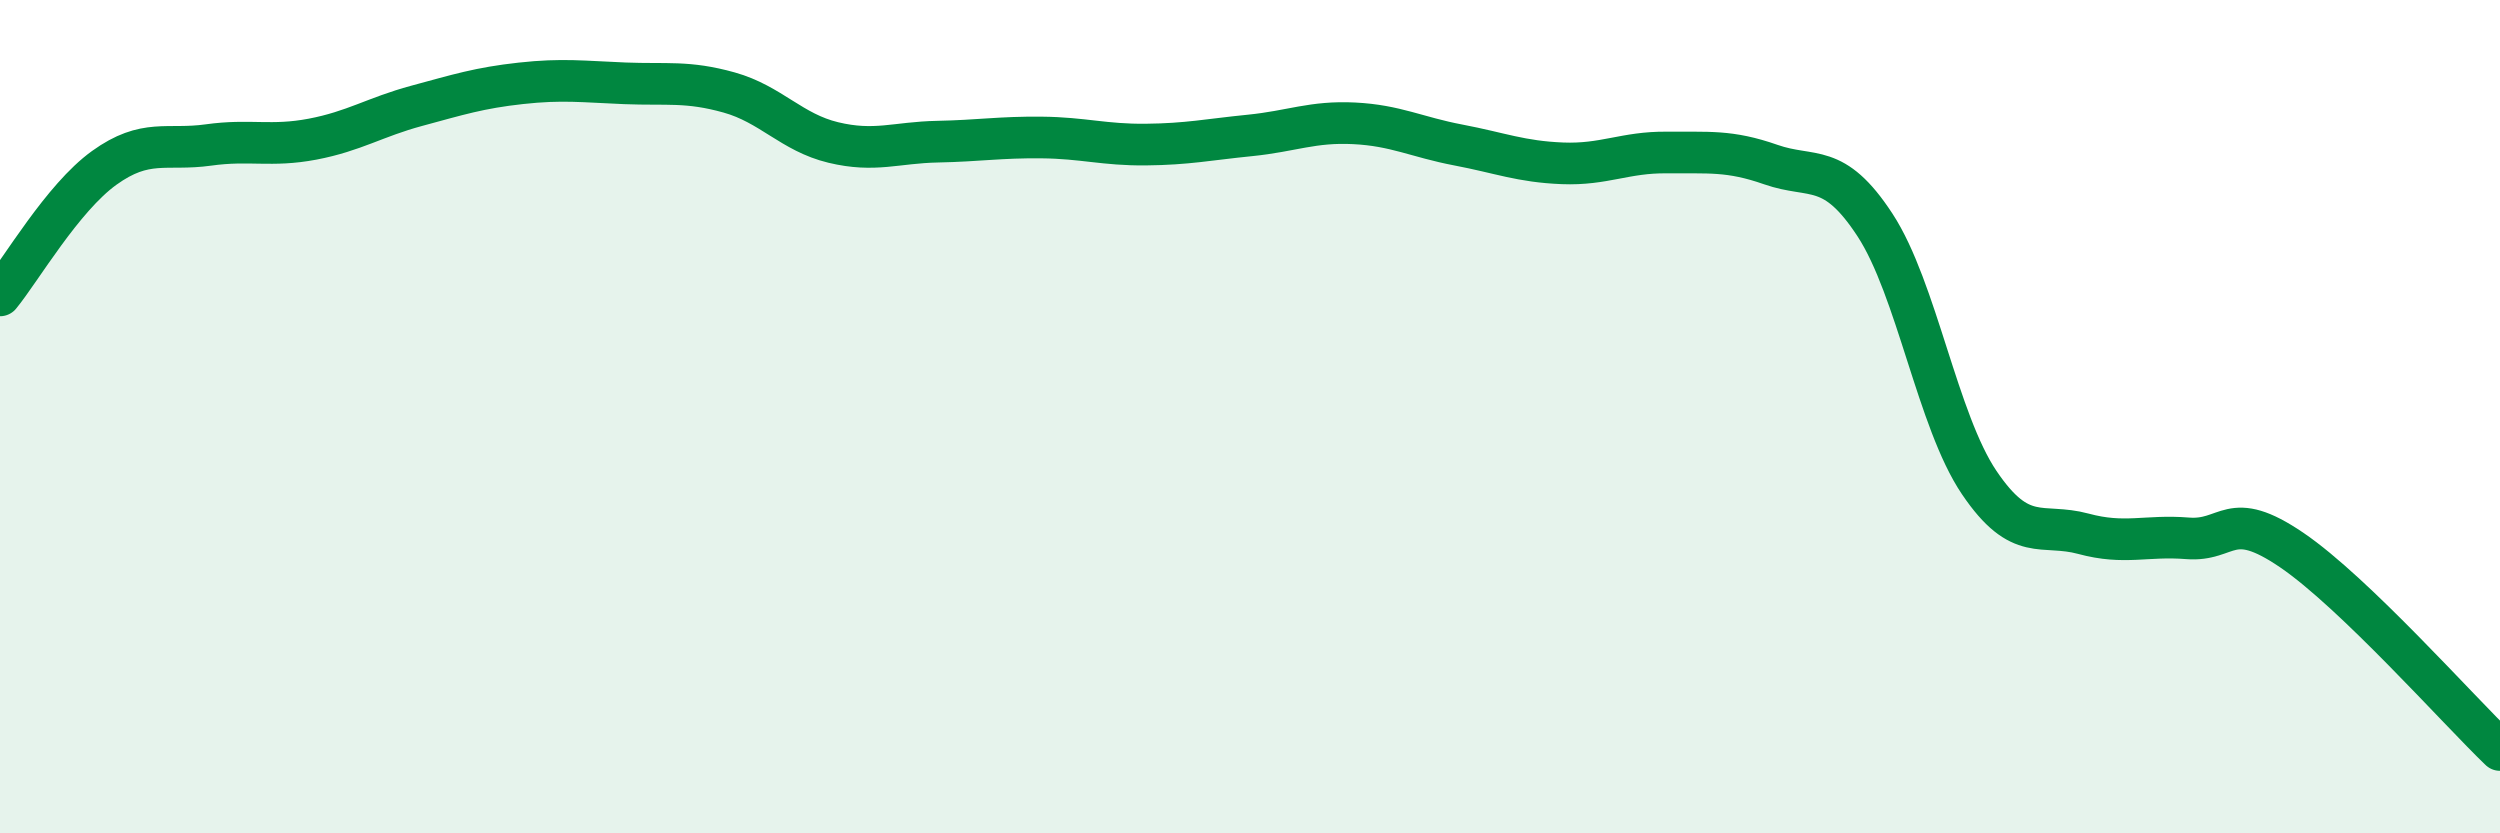
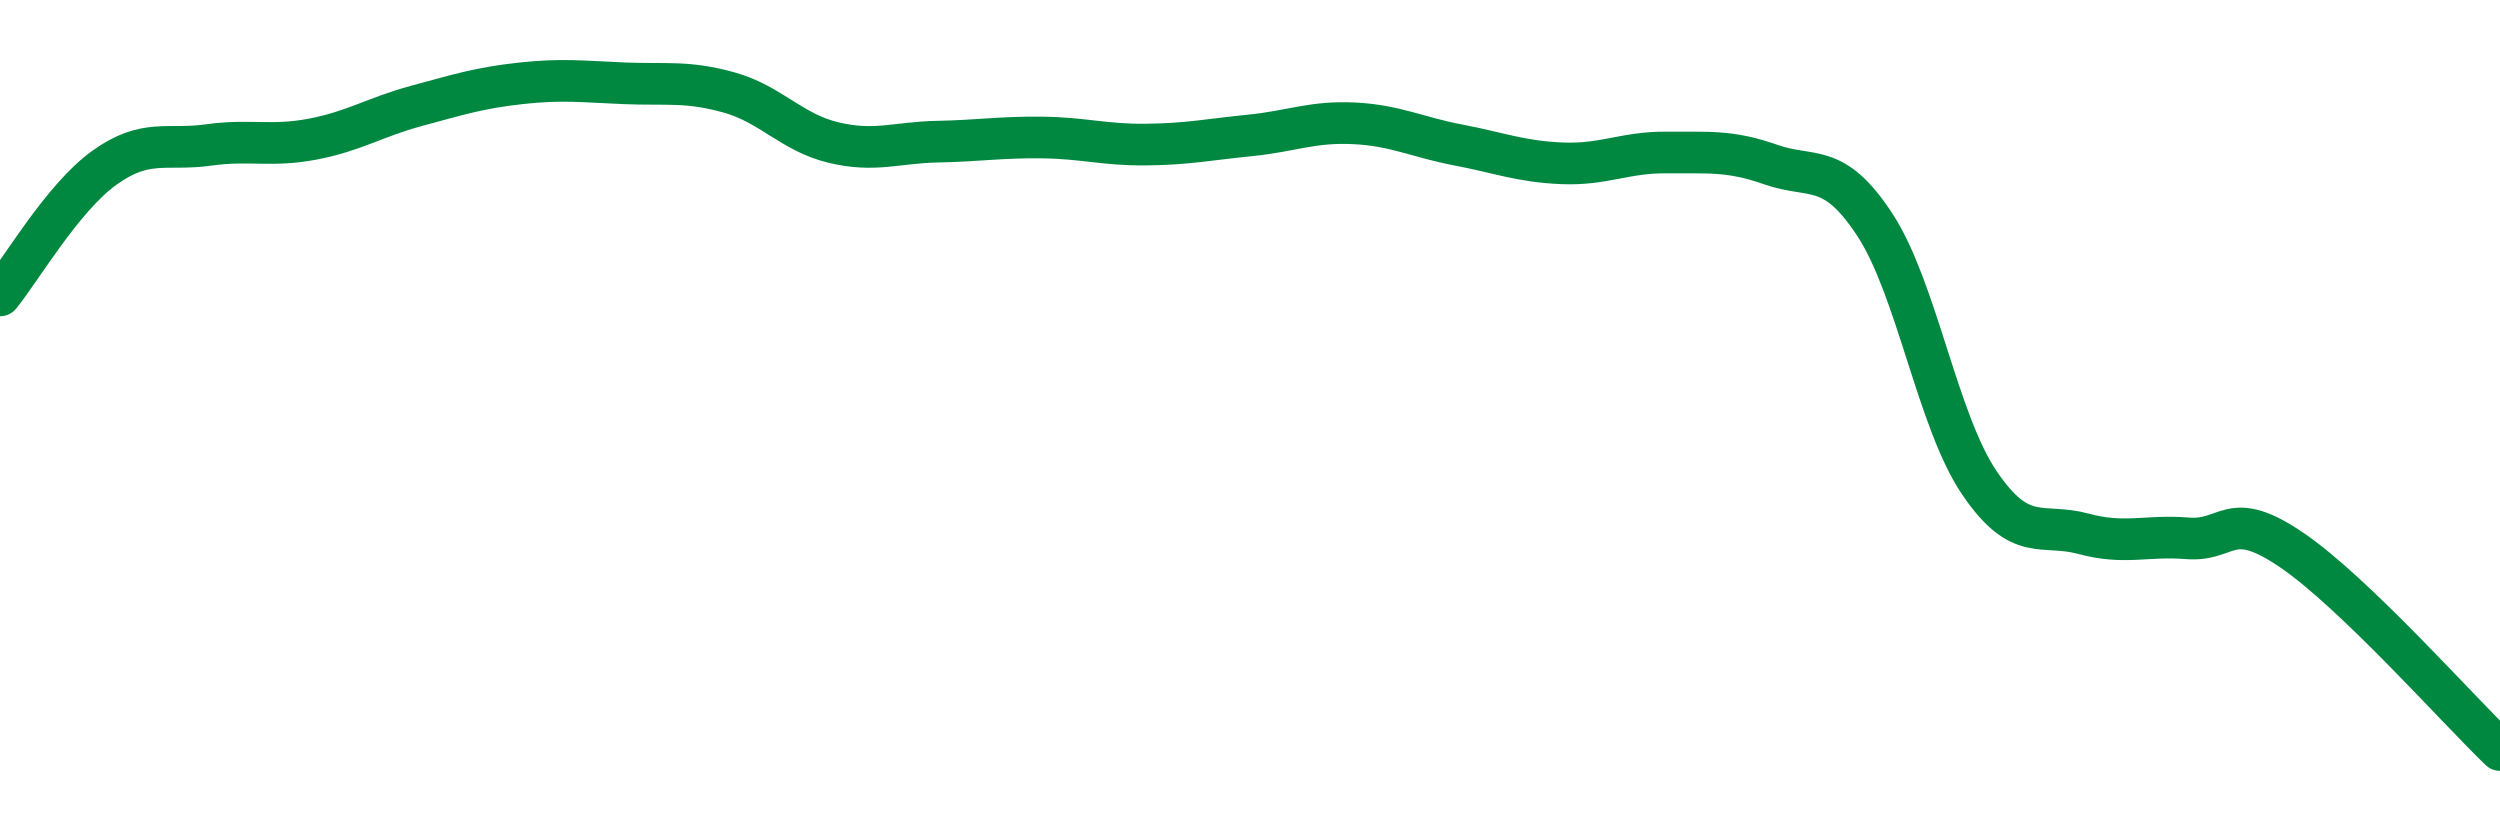
<svg xmlns="http://www.w3.org/2000/svg" width="60" height="20" viewBox="0 0 60 20">
-   <path d="M 0,7.09 C 0.5,6.48 1.5,4.75 2.5,4.03 C 3.5,3.31 4,3.62 5,3.48 C 6,3.34 6.5,3.53 7.5,3.34 C 8.5,3.15 9,2.81 10,2.54 C 11,2.27 11.5,2.11 12.5,2 C 13.5,1.89 14,1.96 15,2 C 16,2.04 16.5,1.94 17.5,2.22 C 18.5,2.5 19,3.18 20,3.42 C 21,3.66 21.5,3.42 22.5,3.4 C 23.5,3.38 24,3.29 25,3.3 C 26,3.31 26.5,3.48 27.5,3.47 C 28.5,3.46 29,3.35 30,3.25 C 31,3.15 31.5,2.91 32.5,2.96 C 33.5,3.01 34,3.29 35,3.48 C 36,3.67 36.5,3.88 37.5,3.92 C 38.5,3.96 39,3.65 40,3.66 C 41,3.67 41.5,3.6 42.5,3.95 C 43.5,4.3 44,3.87 45,5.4 C 46,6.93 46.5,10.1 47.5,11.58 C 48.5,13.06 49,12.54 50,12.81 C 51,13.08 51.5,12.84 52.5,12.92 C 53.5,13 53.5,12.18 55,13.2 C 56.5,14.22 59,17.04 60,18L60 20L0 20Z" fill="#008740" opacity="0.1" stroke-linecap="round" stroke-linejoin="round" />
  <path d="M 0,7.09 C 0.5,6.48 1.5,4.75 2.5,4.03 C 3.5,3.31 4,3.62 5,3.48 C 6,3.34 6.5,3.53 7.5,3.34 C 8.5,3.15 9,2.81 10,2.54 C 11,2.27 11.5,2.11 12.5,2 C 13.5,1.89 14,1.96 15,2 C 16,2.04 16.5,1.94 17.5,2.22 C 18.5,2.5 19,3.18 20,3.42 C 21,3.66 21.5,3.42 22.5,3.4 C 23.5,3.38 24,3.29 25,3.3 C 26,3.31 26.5,3.48 27.5,3.47 C 28.5,3.46 29,3.35 30,3.25 C 31,3.15 31.5,2.91 32.5,2.96 C 33.5,3.01 34,3.29 35,3.48 C 36,3.67 36.5,3.88 37.5,3.92 C 38.5,3.96 39,3.65 40,3.66 C 41,3.67 41.5,3.6 42.5,3.95 C 43.5,4.3 44,3.87 45,5.4 C 46,6.93 46.5,10.1 47.5,11.58 C 48.5,13.06 49,12.54 50,12.81 C 51,13.08 51.5,12.84 52.5,12.92 C 53.5,13 53.5,12.18 55,13.2 C 56.5,14.22 59,17.04 60,18" stroke="#008740" stroke-width="1" fill="none" stroke-linecap="round" stroke-linejoin="round" />
</svg>